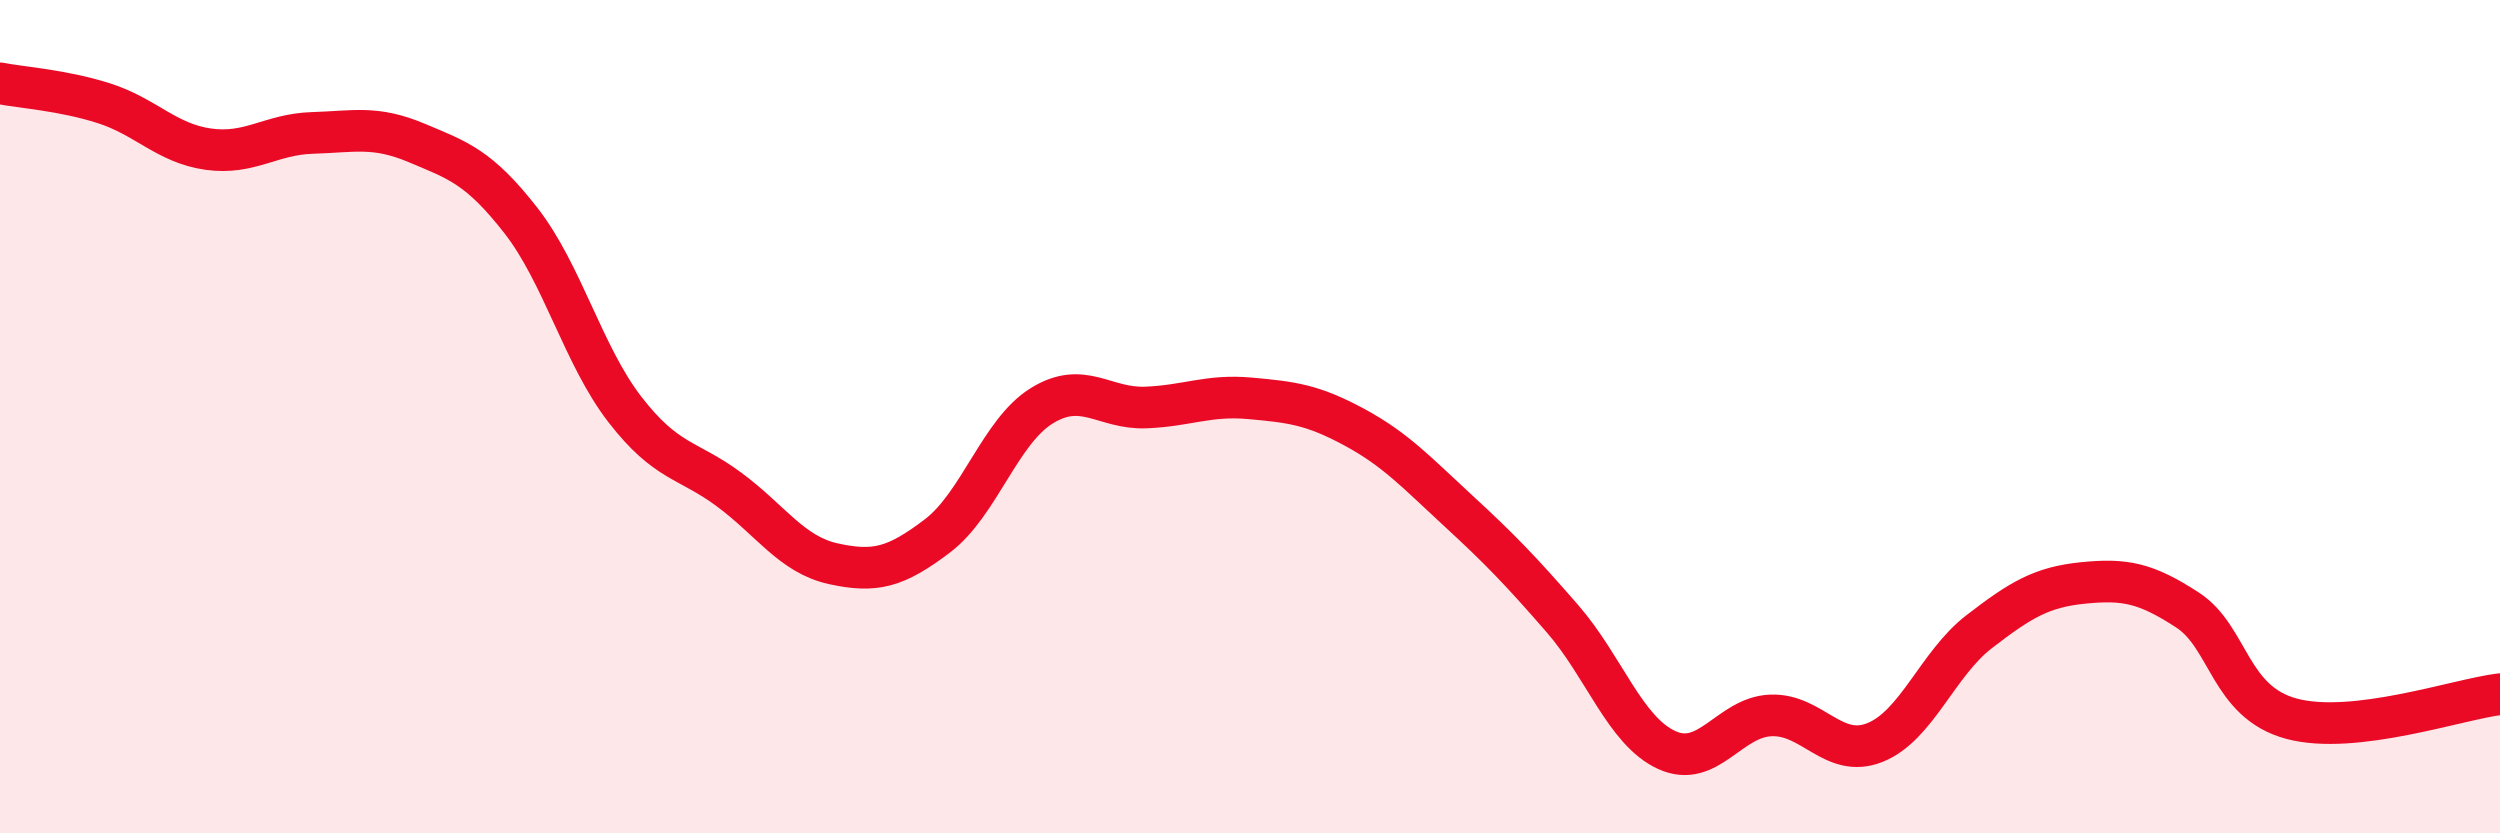
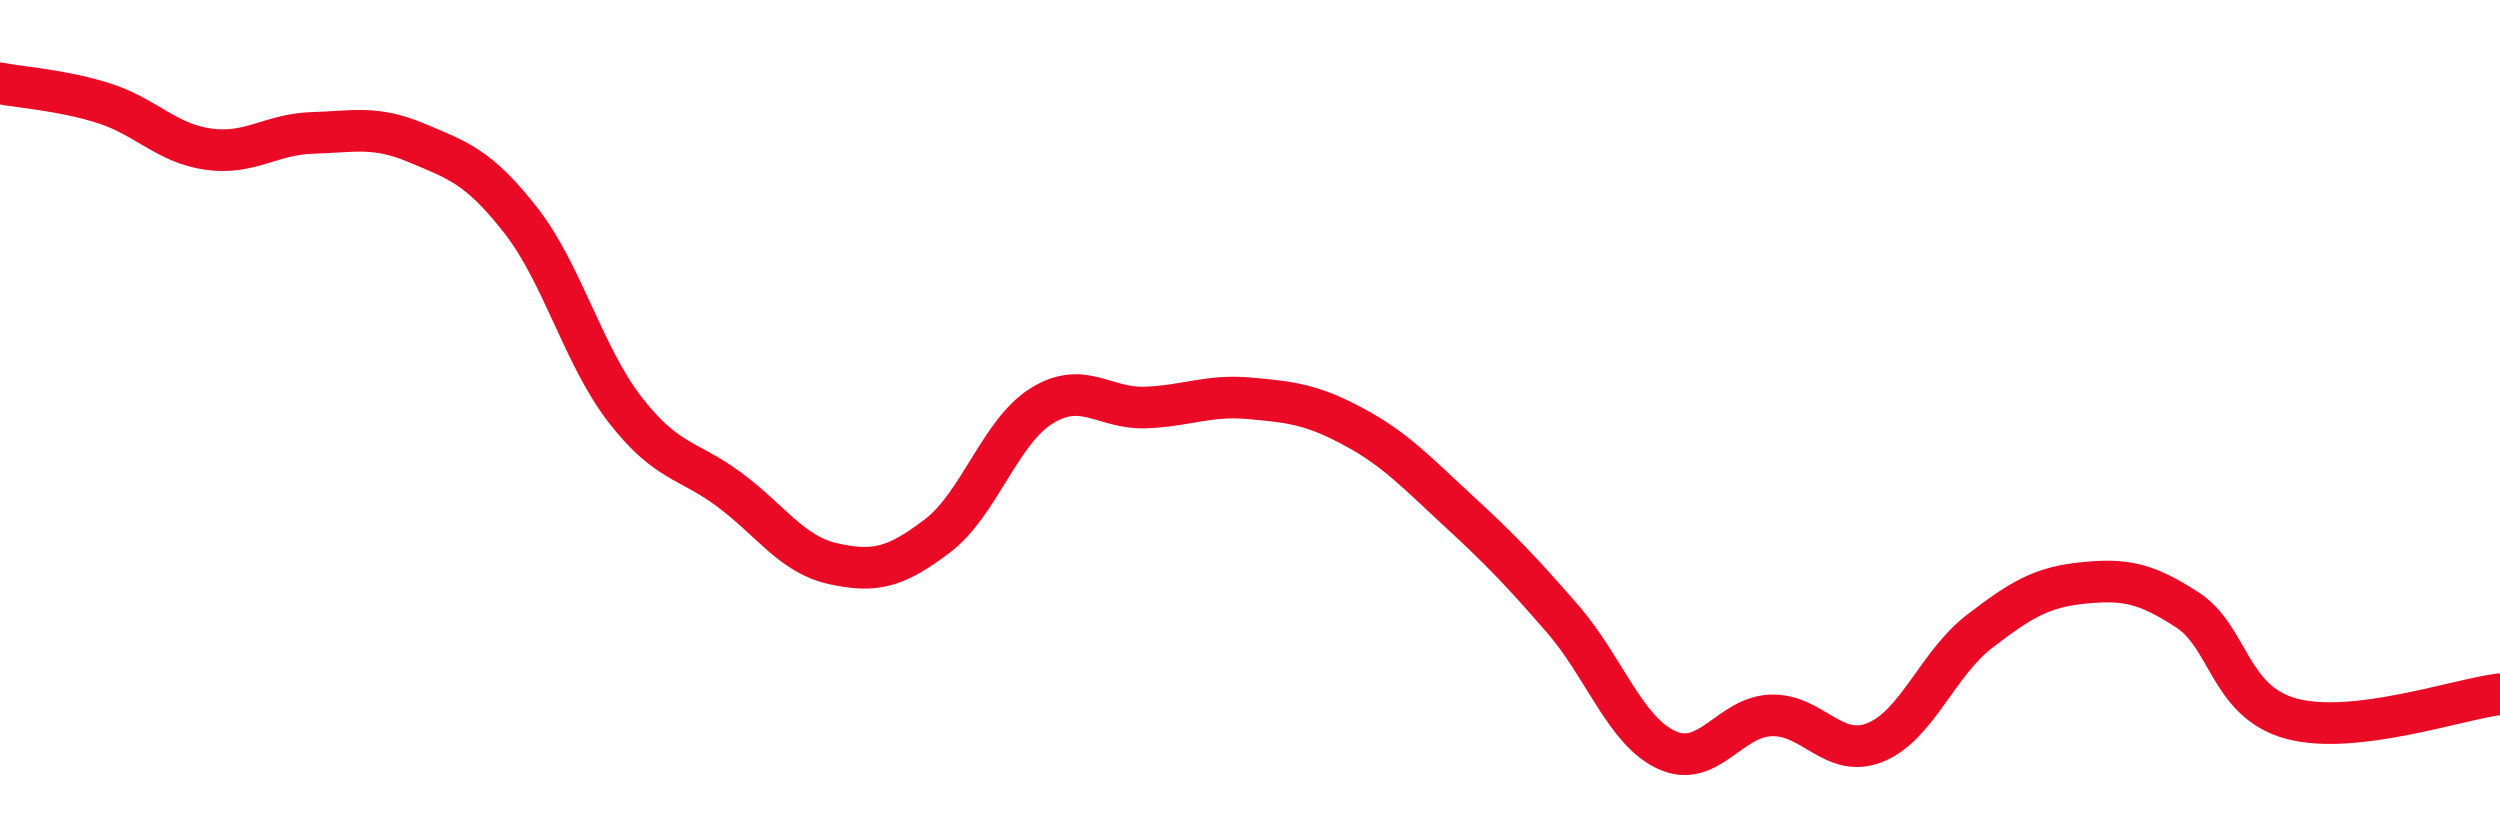
<svg xmlns="http://www.w3.org/2000/svg" width="60" height="20" viewBox="0 0 60 20">
-   <path d="M 0,2 C 0.5,2.1 1.5,2.16 2.5,2.48 C 3.5,2.8 4,3.44 5,3.58 C 6,3.72 6.5,3.22 7.5,3.19 C 8.5,3.16 9,3.01 10,3.43 C 11,3.85 11.5,4.01 12.5,5.29 C 13.5,6.57 14,8.54 15,9.83 C 16,11.12 16.5,11.01 17.5,11.75 C 18.5,12.49 19,13.31 20,13.53 C 21,13.75 21.5,13.62 22.5,12.86 C 23.5,12.1 24,10.36 25,9.74 C 26,9.12 26.5,9.82 27.5,9.78 C 28.5,9.74 29,9.47 30,9.56 C 31,9.65 31.5,9.71 32.5,10.25 C 33.5,10.79 34,11.34 35,12.26 C 36,13.18 36.5,13.7 37.5,14.85 C 38.5,16 39,17.54 40,18 C 41,18.46 41.5,17.21 42.5,17.17 C 43.5,17.13 44,18.22 45,17.82 C 46,17.42 46.5,15.93 47.5,15.16 C 48.5,14.39 49,14.09 50,13.99 C 51,13.89 51.5,13.99 52.5,14.64 C 53.5,15.29 53.5,16.85 55,17.25 C 56.5,17.65 59,16.78 60,16.66L60 20L0 20Z" fill="#EB0A25" opacity="0.1" stroke-linecap="round" stroke-linejoin="round" />
  <path d="M 0,2 C 0.5,2.1 1.5,2.16 2.5,2.48 C 3.5,2.8 4,3.44 5,3.58 C 6,3.72 6.5,3.22 7.5,3.19 C 8.5,3.16 9,3.01 10,3.43 C 11,3.85 11.5,4.01 12.5,5.29 C 13.5,6.57 14,8.54 15,9.83 C 16,11.12 16.5,11.01 17.5,11.75 C 18.5,12.49 19,13.31 20,13.53 C 21,13.75 21.5,13.62 22.5,12.86 C 23.5,12.1 24,10.36 25,9.74 C 26,9.12 26.5,9.82 27.5,9.78 C 28.5,9.74 29,9.47 30,9.56 C 31,9.65 31.5,9.71 32.5,10.25 C 33.5,10.79 34,11.34 35,12.26 C 36,13.18 36.5,13.7 37.5,14.85 C 38.5,16 39,17.54 40,18 C 41,18.46 41.5,17.21 42.5,17.17 C 43.5,17.13 44,18.22 45,17.82 C 46,17.42 46.5,15.93 47.5,15.16 C 48.5,14.39 49,14.09 50,13.99 C 51,13.89 51.5,13.99 52.5,14.64 C 53.5,15.29 53.5,16.85 55,17.25 C 56.5,17.65 59,16.78 60,16.66" stroke="#EB0A25" stroke-width="1" fill="none" stroke-linecap="round" stroke-linejoin="round" />
</svg>